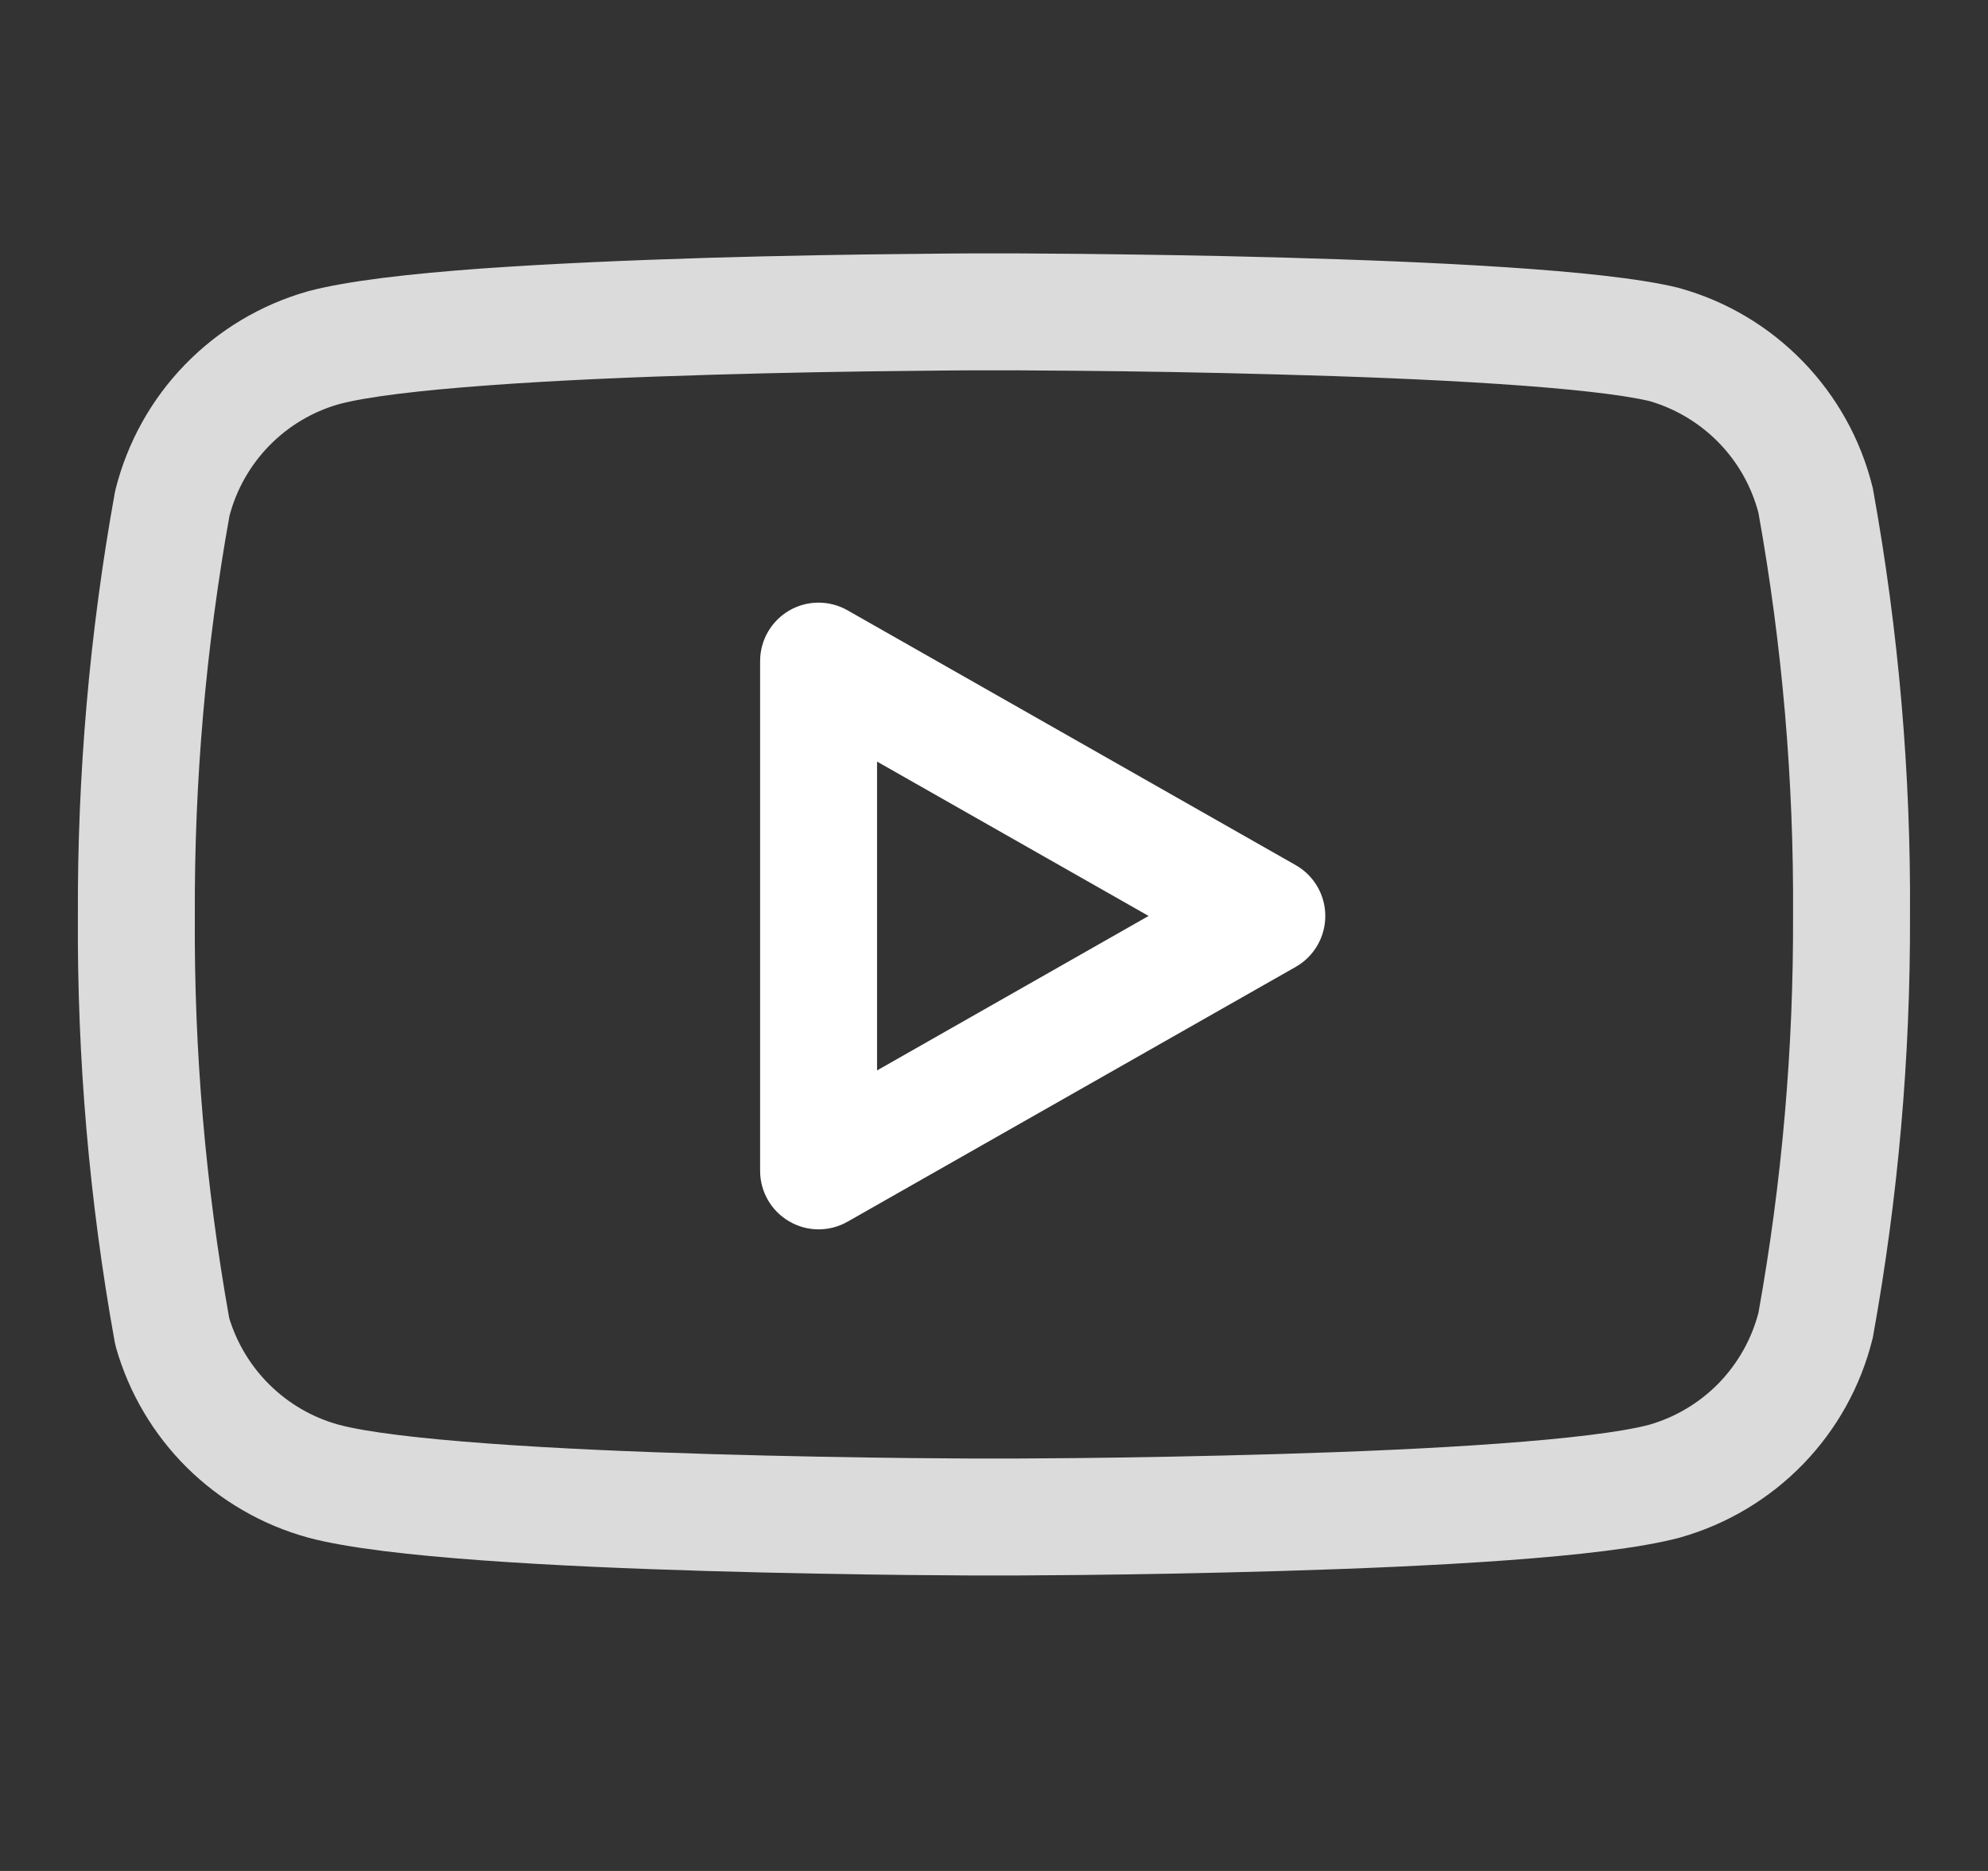
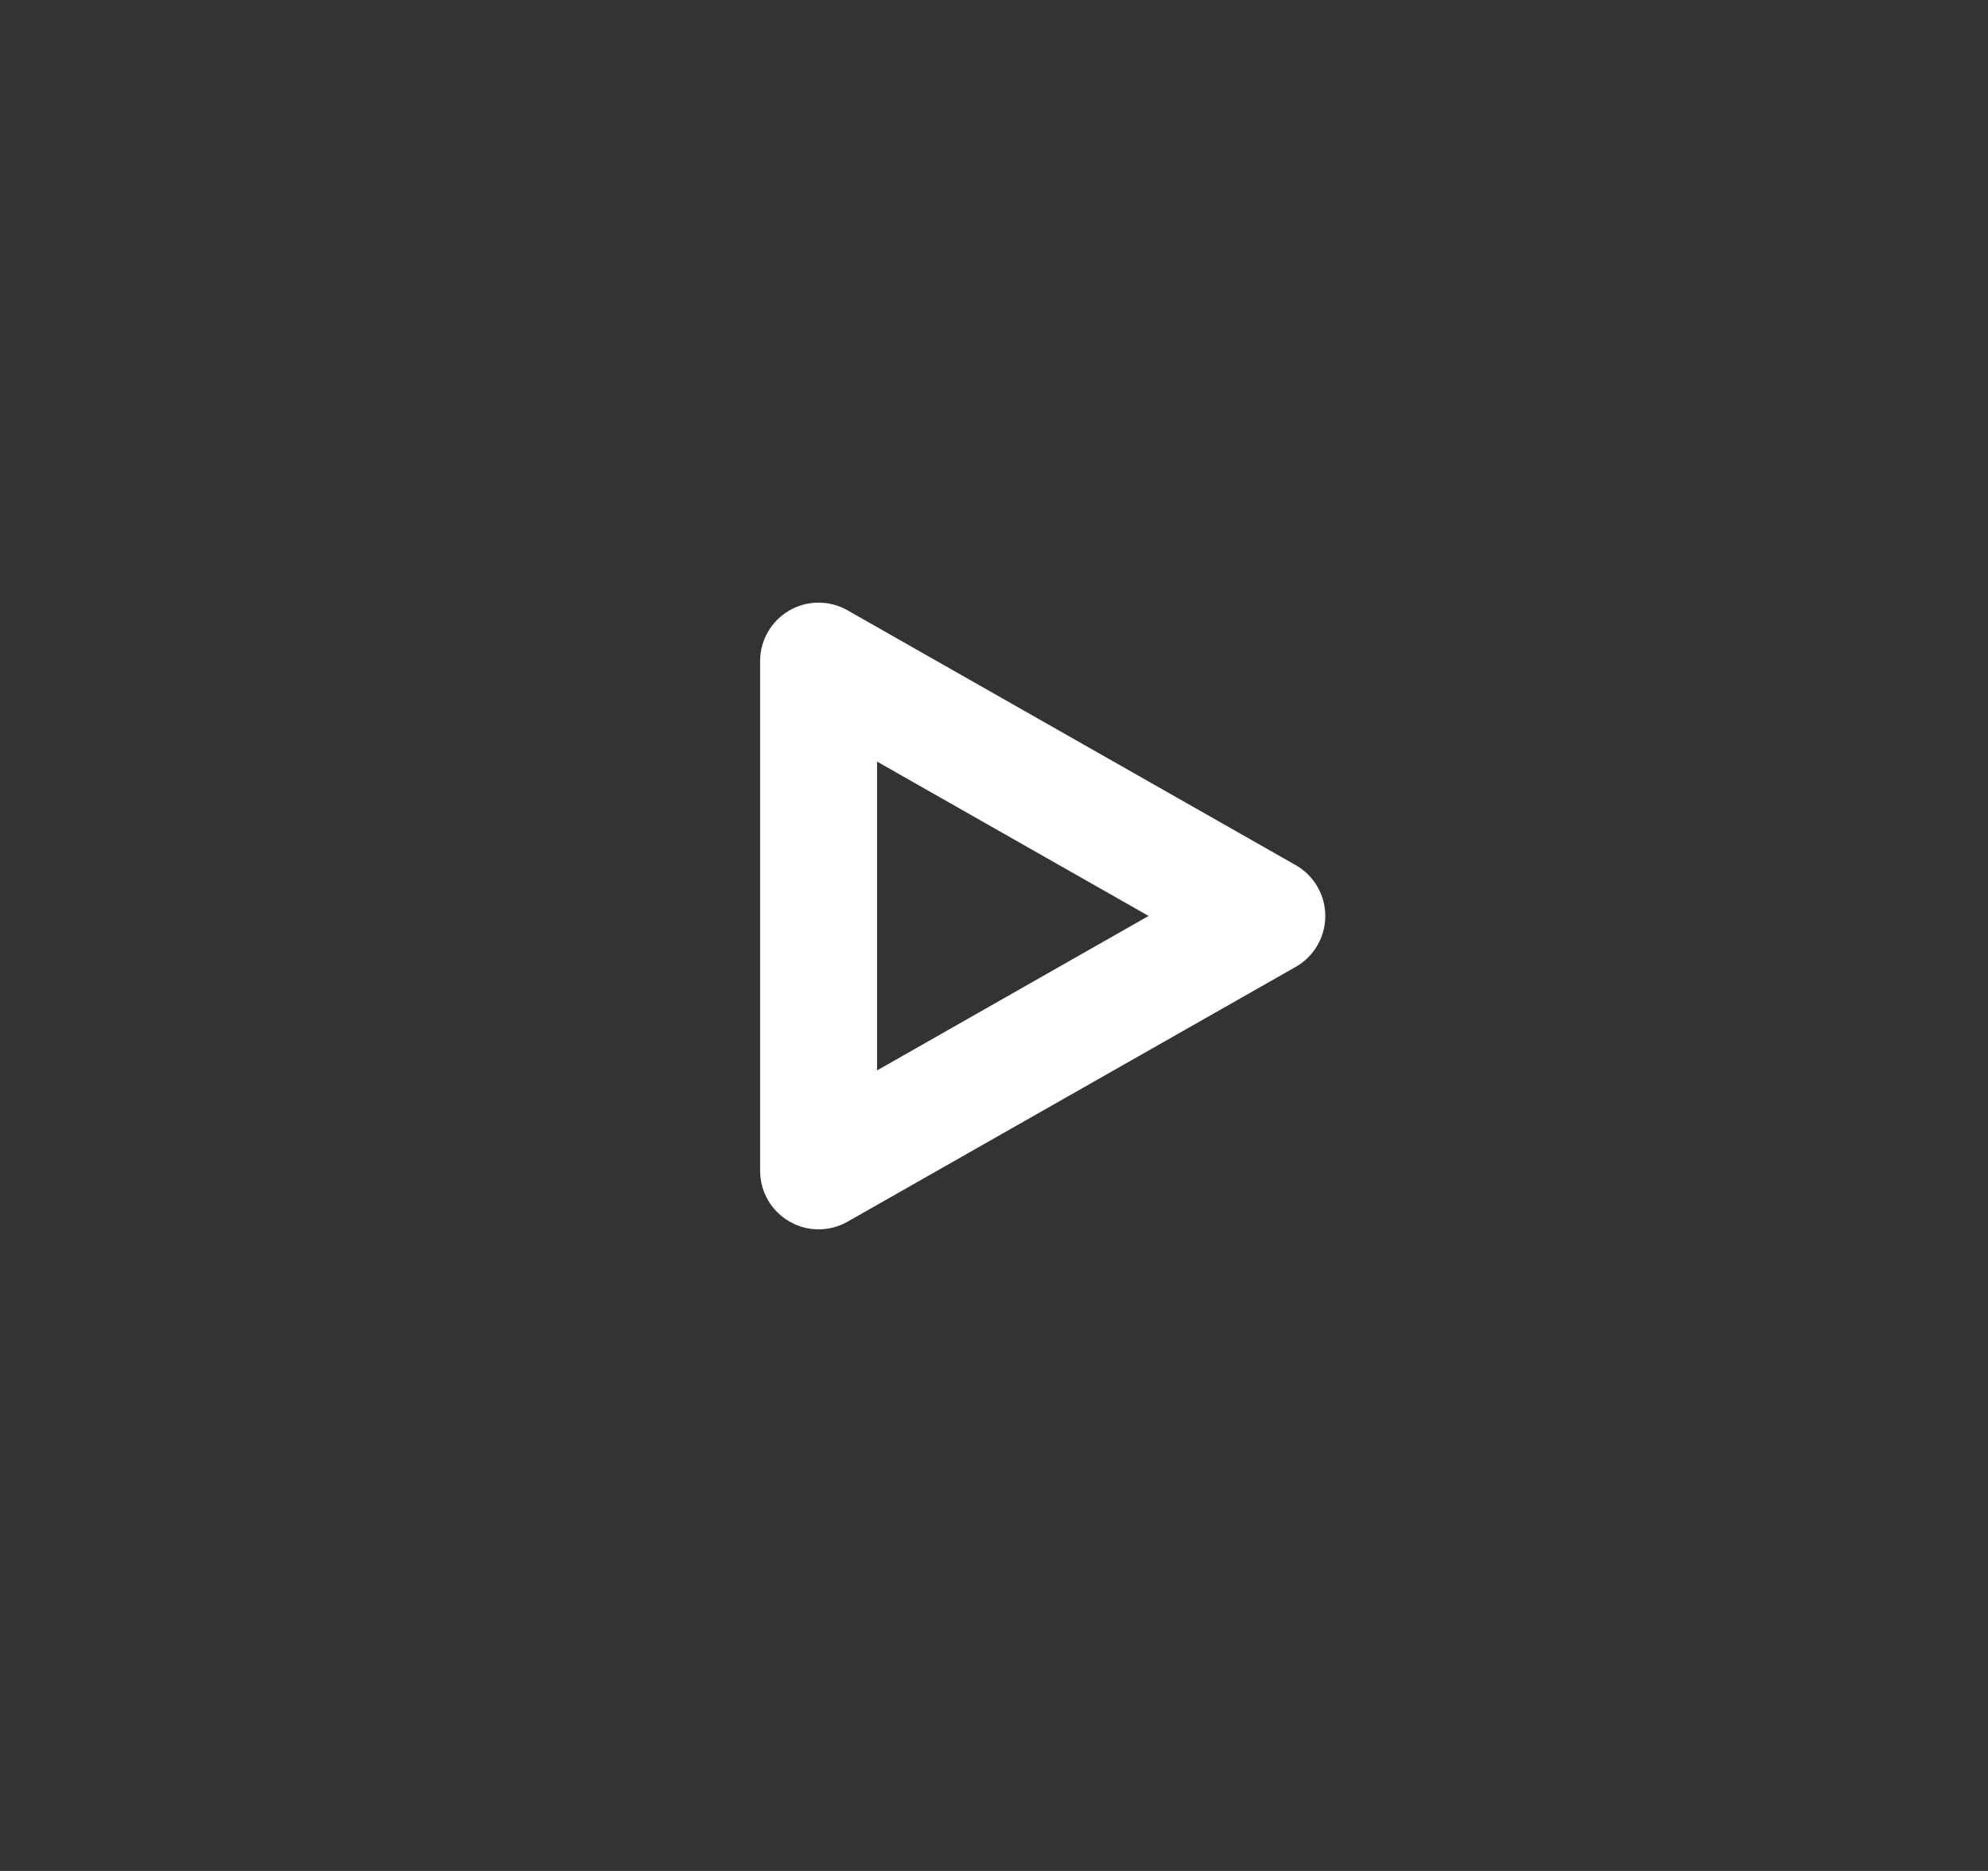
<svg xmlns="http://www.w3.org/2000/svg" width="17" height="16" viewBox="0 0 17 16" fill="none">
  <rect x="0" y="0" width="17" height="16" fill="#333333" stroke="none" />
  <g id="youtube" clip-path="url(#clip0_1578_1284)">
-     <path id="Vector (Stroke)" fill-rule="evenodd" clip-rule="evenodd" d="M8.5 2.167C8.5 2.167 8.5 2.167 8.5 2.667L8.5 3.167L8.449 3.167C8.416 3.167 8.366 3.167 8.303 3.167C8.176 3.168 7.993 3.169 7.77 3.172C7.325 3.176 6.719 3.186 6.078 3.205C5.436 3.224 4.763 3.252 4.182 3.295C3.59 3.338 3.135 3.393 2.899 3.456C2.671 3.521 2.465 3.644 2.3 3.814C2.137 3.982 2.021 4.188 1.962 4.413C1.76 5.541 1.661 6.685 1.666 7.831L1.666 7.837C1.659 8.988 1.758 10.138 1.96 11.272C2.026 11.487 2.144 11.683 2.304 11.841C2.469 12.004 2.673 12.123 2.897 12.184C3.132 12.247 3.588 12.302 4.182 12.345C4.763 12.388 5.436 12.416 6.078 12.435C6.719 12.454 7.325 12.464 7.77 12.469C7.993 12.471 8.176 12.472 8.303 12.473C8.366 12.473 8.416 12.473 8.449 12.473L8.5 12.473L8.5 12.973C8.5 13.473 8.5 13.473 8.5 13.473L8.447 13.473C8.413 13.473 8.362 13.473 8.298 13.473C8.17 13.472 7.985 13.471 7.76 13.469C7.31 13.464 6.697 13.454 6.048 13.435C5.4 13.416 4.711 13.387 4.11 13.343C3.522 13.3 2.976 13.24 2.637 13.15L2.634 13.149C2.244 13.042 1.888 12.836 1.6 12.552C1.312 12.267 1.103 11.913 0.992 11.524C0.988 11.508 0.984 11.492 0.981 11.476C0.764 10.274 0.659 9.054 0.666 7.833C0.661 6.621 0.766 5.411 0.981 4.218C0.983 4.207 0.985 4.196 0.988 4.185C1.089 3.784 1.293 3.415 1.582 3.118C1.87 2.821 2.232 2.605 2.63 2.492L2.637 2.49C2.976 2.4 3.522 2.34 4.11 2.297C4.711 2.254 5.4 2.225 6.048 2.205C6.697 2.186 7.31 2.176 7.76 2.172C7.985 2.169 8.17 2.168 8.298 2.167C8.362 2.167 8.413 2.167 8.447 2.167L8.5 2.167ZM14.1 12.185C13.864 12.247 13.409 12.302 12.817 12.345C12.236 12.388 11.563 12.416 10.921 12.435C10.281 12.454 9.675 12.464 9.229 12.469C9.006 12.471 8.823 12.472 8.697 12.473C8.633 12.473 8.584 12.473 8.55 12.473L8.5 12.473L8.5 12.973C8.5 13.473 8.5 13.473 8.5 13.473L8.553 13.473C8.587 13.473 8.637 13.473 8.701 13.473C8.83 13.472 9.015 13.471 9.24 13.469C9.69 13.464 10.302 13.454 10.951 13.435C11.6 13.416 12.288 13.387 12.89 13.343C13.477 13.3 14.024 13.24 14.362 13.15L14.369 13.148C14.768 13.035 15.129 12.819 15.418 12.522C15.706 12.225 15.911 11.857 16.011 11.455C16.014 11.444 16.017 11.433 16.018 11.422C16.232 10.238 16.337 9.037 16.333 7.834C16.341 6.613 16.235 5.393 16.018 4.191C16.017 4.18 16.014 4.169 16.011 4.159C15.911 3.757 15.706 3.389 15.418 3.092C15.129 2.794 14.768 2.578 14.369 2.466C14.363 2.464 14.357 2.462 14.352 2.461C14.017 2.379 13.474 2.325 12.887 2.286C12.286 2.246 11.598 2.22 10.95 2.202C10.301 2.184 9.689 2.176 9.239 2.171C9.014 2.169 8.83 2.168 8.701 2.167C8.637 2.167 8.587 2.167 8.553 2.167L8.5 2.167C8.5 2.167 8.5 2.167 8.5 2.667L8.5 3.167L8.551 3.167C8.584 3.167 8.633 3.167 8.697 3.167C8.824 3.168 9.007 3.169 9.229 3.171C9.675 3.175 10.282 3.184 10.923 3.202C11.565 3.219 12.238 3.245 12.82 3.284C13.408 3.323 13.864 3.373 14.106 3.43C14.331 3.496 14.536 3.619 14.7 3.788C14.862 3.955 14.978 4.161 15.037 4.386C15.241 5.523 15.34 6.676 15.333 7.83L15.333 7.835C15.337 8.972 15.238 10.108 15.037 11.227C14.978 11.452 14.862 11.658 14.7 11.826C14.535 11.996 14.328 12.12 14.1 12.185Z" fill="#DBDBDB" />
    <path id="Vector (Stroke)_2" fill-rule="evenodd" clip-rule="evenodd" d="M6.749 5.221C6.902 5.132 7.092 5.131 7.247 5.219L11.081 7.399C11.237 7.488 11.333 7.654 11.333 7.833C11.333 8.013 11.237 8.179 11.081 8.268L7.247 10.448C7.092 10.536 6.902 10.535 6.749 10.445C6.595 10.356 6.5 10.191 6.5 10.013V5.653C6.5 5.475 6.595 5.311 6.749 5.221ZM7.5 6.513V9.154L9.822 7.833L7.5 6.513Z" fill="white" />
  </g>
  <defs>
    <clipPath id="clip0_1578_1284">
      <rect width="16" height="16" fill="white" transform="translate(0.5)" />
    </clipPath>
  </defs>
</svg>